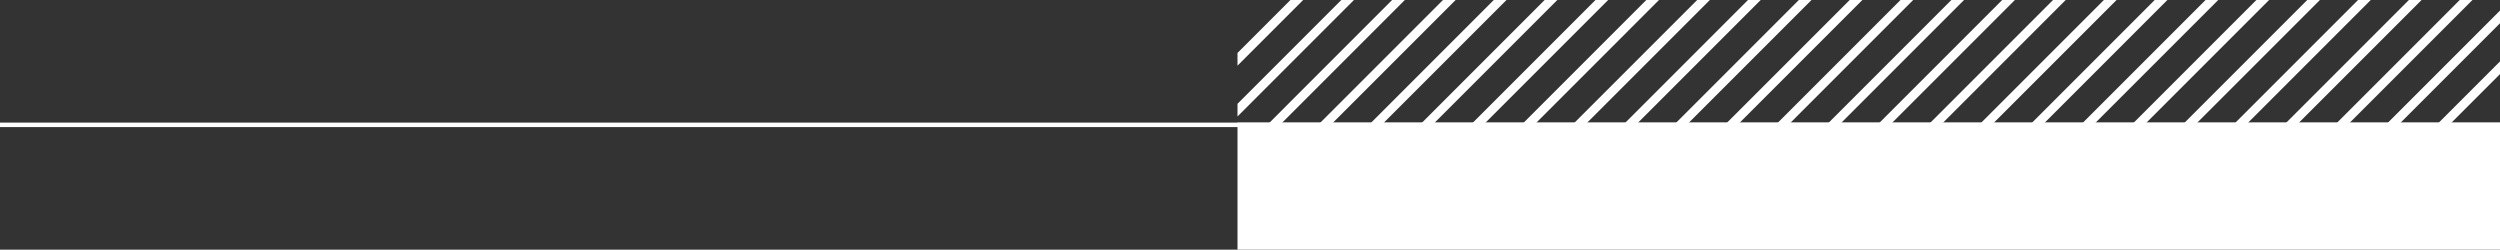
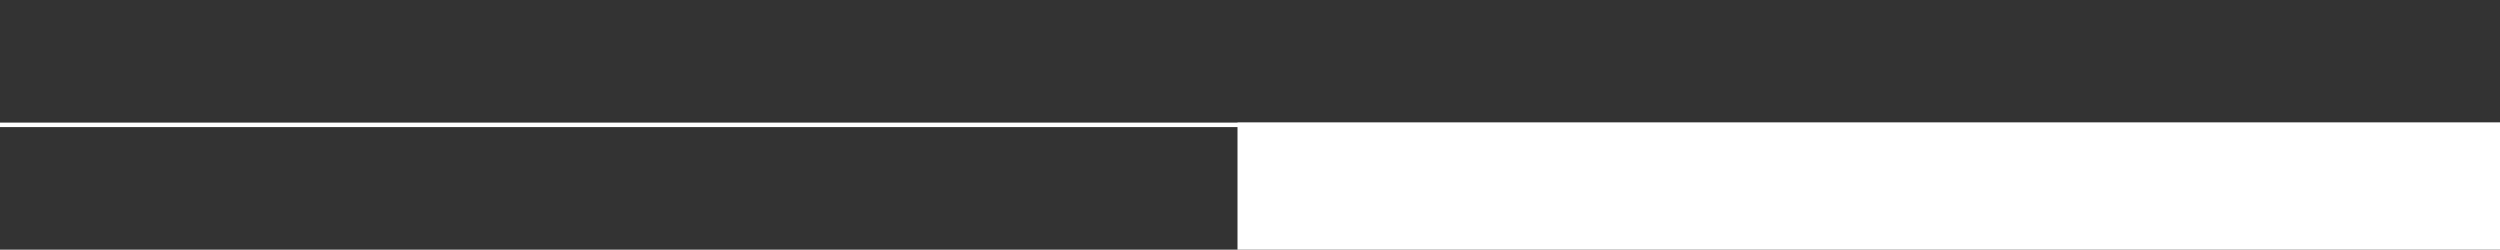
<svg xmlns="http://www.w3.org/2000/svg" width="278.788" height="27.845" viewBox="0 0 278.788 27.845">
  <rect x="0" y="0" width="278.788" height="27.845" fill="#333333" stroke="none" />
  <defs>
    <clipPath id="clip-path">
-       <path id="Path_170" data-name="Path 170" d="M178.947-14.173H319.735V-28.345H178.947Z" fill="none" />
+       <path id="Path_170" data-name="Path 170" d="M178.947-14.173H319.735H178.947Z" fill="none" />
    </clipPath>
  </defs>
  <g id="Group_9077" data-name="Group 9077" transform="translate(-616 13279.652)">
    <path id="Path_143" data-name="Path 143" d="M178.947-.5H319.735V-14.672H178.947Z" transform="translate(575.053 -13251.308)" fill="#fff" />
    <g id="Group_106" data-name="Group 106" transform="translate(575.053 -13251.308)" clip-path="url(#clip-path)">
      <g id="Group_80" data-name="Group 80" transform="translate(186.554 -29.339)">
        <path id="Path_144" data-name="Path 144" d="M0,0-16.157,16.158" fill="none" stroke="#fff" stroke-width="1" />
      </g>
      <g id="Group_81" data-name="Group 81" transform="translate(192.223 -29.339)">
        <path id="Path_145" data-name="Path 145" d="M0,0-16.157,16.158" fill="none" stroke="#fff" stroke-width="1" />
      </g>
      <g id="Group_82" data-name="Group 82" transform="translate(197.893 -29.339)">
        <path id="Path_146" data-name="Path 146" d="M0,0-16.157,16.158" fill="none" stroke="#fff" stroke-width="1" />
      </g>
      <g id="Group_83" data-name="Group 83" transform="translate(203.561 -29.339)">
        <path id="Path_147" data-name="Path 147" d="M0,0-16.157,16.158" fill="none" stroke="#fff" stroke-width="1" />
      </g>
      <g id="Group_84" data-name="Group 84" transform="translate(209.23 -29.339)">
        <path id="Path_148" data-name="Path 148" d="M0,0-16.157,16.158" fill="none" stroke="#fff" stroke-width="1" />
      </g>
      <g id="Group_85" data-name="Group 85" transform="translate(214.9 -29.339)">
        <path id="Path_149" data-name="Path 149" d="M0,0-16.157,16.158" fill="none" stroke="#fff" stroke-width="1" />
      </g>
      <g id="Group_86" data-name="Group 86" transform="translate(220.569 -29.339)">
        <path id="Path_150" data-name="Path 150" d="M0,0-16.157,16.158" fill="none" stroke="#fff" stroke-width="1" />
      </g>
      <g id="Group_87" data-name="Group 87" transform="translate(226.238 -29.339)">
-         <path id="Path_151" data-name="Path 151" d="M0,0-16.157,16.158" fill="none" stroke="#fff" stroke-width="1" />
-       </g>
+         </g>
      <g id="Group_88" data-name="Group 88" transform="translate(231.908 -29.339)">
        <path id="Path_152" data-name="Path 152" d="M0,0-16.157,16.158" fill="none" stroke="#fff" stroke-width="1" />
      </g>
      <g id="Group_89" data-name="Group 89" transform="translate(237.577 -29.339)">
        <path id="Path_153" data-name="Path 153" d="M0,0-16.157,16.158" fill="none" stroke="#fff" stroke-width="1" />
      </g>
      <g id="Group_90" data-name="Group 90" transform="translate(243.247 -29.339)">
-         <path id="Path_154" data-name="Path 154" d="M0,0-16.157,16.158" fill="none" stroke="#fff" stroke-width="1" />
-       </g>
+         </g>
      <g id="Group_91" data-name="Group 91" transform="translate(248.916 -29.339)">
        <path id="Path_155" data-name="Path 155" d="M0,0-16.157,16.158" fill="none" stroke="#fff" stroke-width="1" />
      </g>
      <g id="Group_92" data-name="Group 92" transform="translate(254.585 -29.339)">
        <path id="Path_156" data-name="Path 156" d="M0,0-16.157,16.158" fill="none" stroke="#fff" stroke-width="1" />
      </g>
      <g id="Group_93" data-name="Group 93" transform="translate(260.255 -29.339)">
-         <path id="Path_157" data-name="Path 157" d="M0,0-16.157,16.158" fill="none" stroke="#fff" stroke-width="1" />
-       </g>
+         </g>
      <g id="Group_94" data-name="Group 94" transform="translate(265.924 -29.339)">
        <path id="Path_158" data-name="Path 158" d="M0,0-16.157,16.158" fill="none" stroke="#fff" stroke-width="1" />
      </g>
      <g id="Group_95" data-name="Group 95" transform="translate(271.593 -29.339)">
-         <path id="Path_159" data-name="Path 159" d="M0,0-16.157,16.158" fill="none" stroke="#fff" stroke-width="1" />
-       </g>
+         </g>
      <g id="Group_96" data-name="Group 96" transform="translate(277.263 -29.339)">
        <path id="Path_160" data-name="Path 160" d="M0,0-16.157,16.158" fill="none" stroke="#fff" stroke-width="1" />
      </g>
      <g id="Group_97" data-name="Group 97" transform="translate(282.932 -29.339)">
        <path id="Path_161" data-name="Path 161" d="M0,0-16.157,16.158" fill="none" stroke="#fff" stroke-width="1" />
      </g>
      <g id="Group_98" data-name="Group 98" transform="translate(288.601 -29.339)">
        <path id="Path_162" data-name="Path 162" d="M0,0-16.157,16.158" fill="none" stroke="#fff" stroke-width="1" />
      </g>
      <g id="Group_99" data-name="Group 99" transform="translate(294.271 -29.339)">
        <path id="Path_163" data-name="Path 163" d="M0,0-16.157,16.158" fill="none" stroke="#fff" stroke-width="1" />
      </g>
      <g id="Group_100" data-name="Group 100" transform="translate(299.94 -29.339)">
-         <path id="Path_164" data-name="Path 164" d="M0,0-16.157,16.158" fill="none" stroke="#fff" stroke-width="1" />
-       </g>
+         </g>
      <g id="Group_101" data-name="Group 101" transform="translate(305.608 -29.339)">
        <path id="Path_165" data-name="Path 165" d="M0,0-16.157,16.158" fill="none" stroke="#fff" stroke-width="1" />
      </g>
      <g id="Group_102" data-name="Group 102" transform="translate(311.278 -29.339)">
        <path id="Path_166" data-name="Path 166" d="M0,0-16.157,16.158" fill="none" stroke="#fff" stroke-width="1" />
      </g>
      <g id="Group_103" data-name="Group 103" transform="translate(316.947 -29.339)">
        <path id="Path_167" data-name="Path 167" d="M0,0-16.157,16.158" fill="none" stroke="#fff" stroke-width="1" />
      </g>
      <g id="Group_104" data-name="Group 104" transform="translate(322.616 -29.339)">
        <path id="Path_168" data-name="Path 168" d="M0,0-16.157,16.158" fill="none" stroke="#fff" stroke-width="1" />
      </g>
      <g id="Group_105" data-name="Group 105" transform="translate(328.286 -29.339)">
        <path id="Path_169" data-name="Path 169" d="M0,0-16.157,16.158" fill="none" stroke="#fff" stroke-width="1" />
      </g>
    </g>
    <g id="Group_107" data-name="Group 107" transform="translate(1875.717 -13265.73)">
      <path id="Path_171" data-name="Path 171" d="M-980.929,0h-278.788" transform="translate(0 0)" fill="none" stroke="#fff" stroke-width="0.5" />
    </g>
  </g>
</svg>